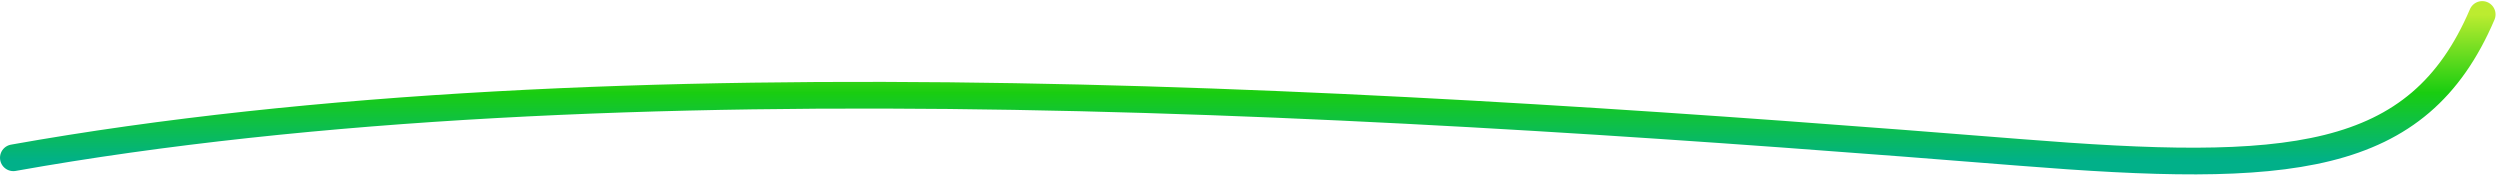
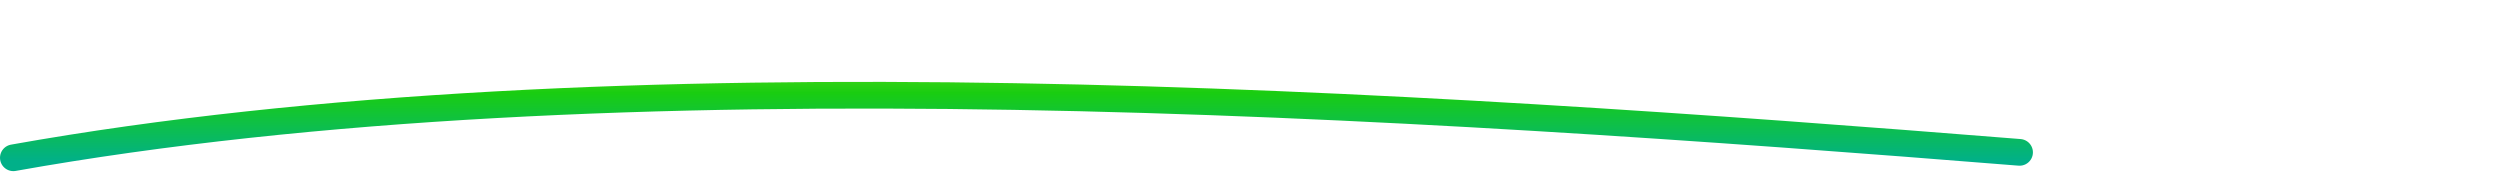
<svg xmlns="http://www.w3.org/2000/svg" width="281" height="20" viewBox="0 0 281 20" fill="none">
-   <path d="M1.5 17.734C69.226 5.652 158.616 11.662 227 17.125C257.247 19.541 271.767 18.539 279 1.625" stroke="url(#paint0_linear_41505_9365)" stroke-width="3" stroke-linecap="round" />
+   <path d="M1.5 17.734C69.226 5.652 158.616 11.662 227 17.125" stroke="url(#paint0_linear_41505_9365)" stroke-width="3" stroke-linecap="round" />
  <defs>
    <linearGradient id="paint0_linear_41505_9365" x1="140.25" y1="1.625" x2="140.25" y2="18.102" gradientUnits="userSpaceOnUse">
      <stop stop-color="#BCEC30" />
      <stop offset="0.534" stop-color="#19CD10" />
      <stop offset="1" stop-color="#01B089" />
    </linearGradient>
  </defs>
</svg>